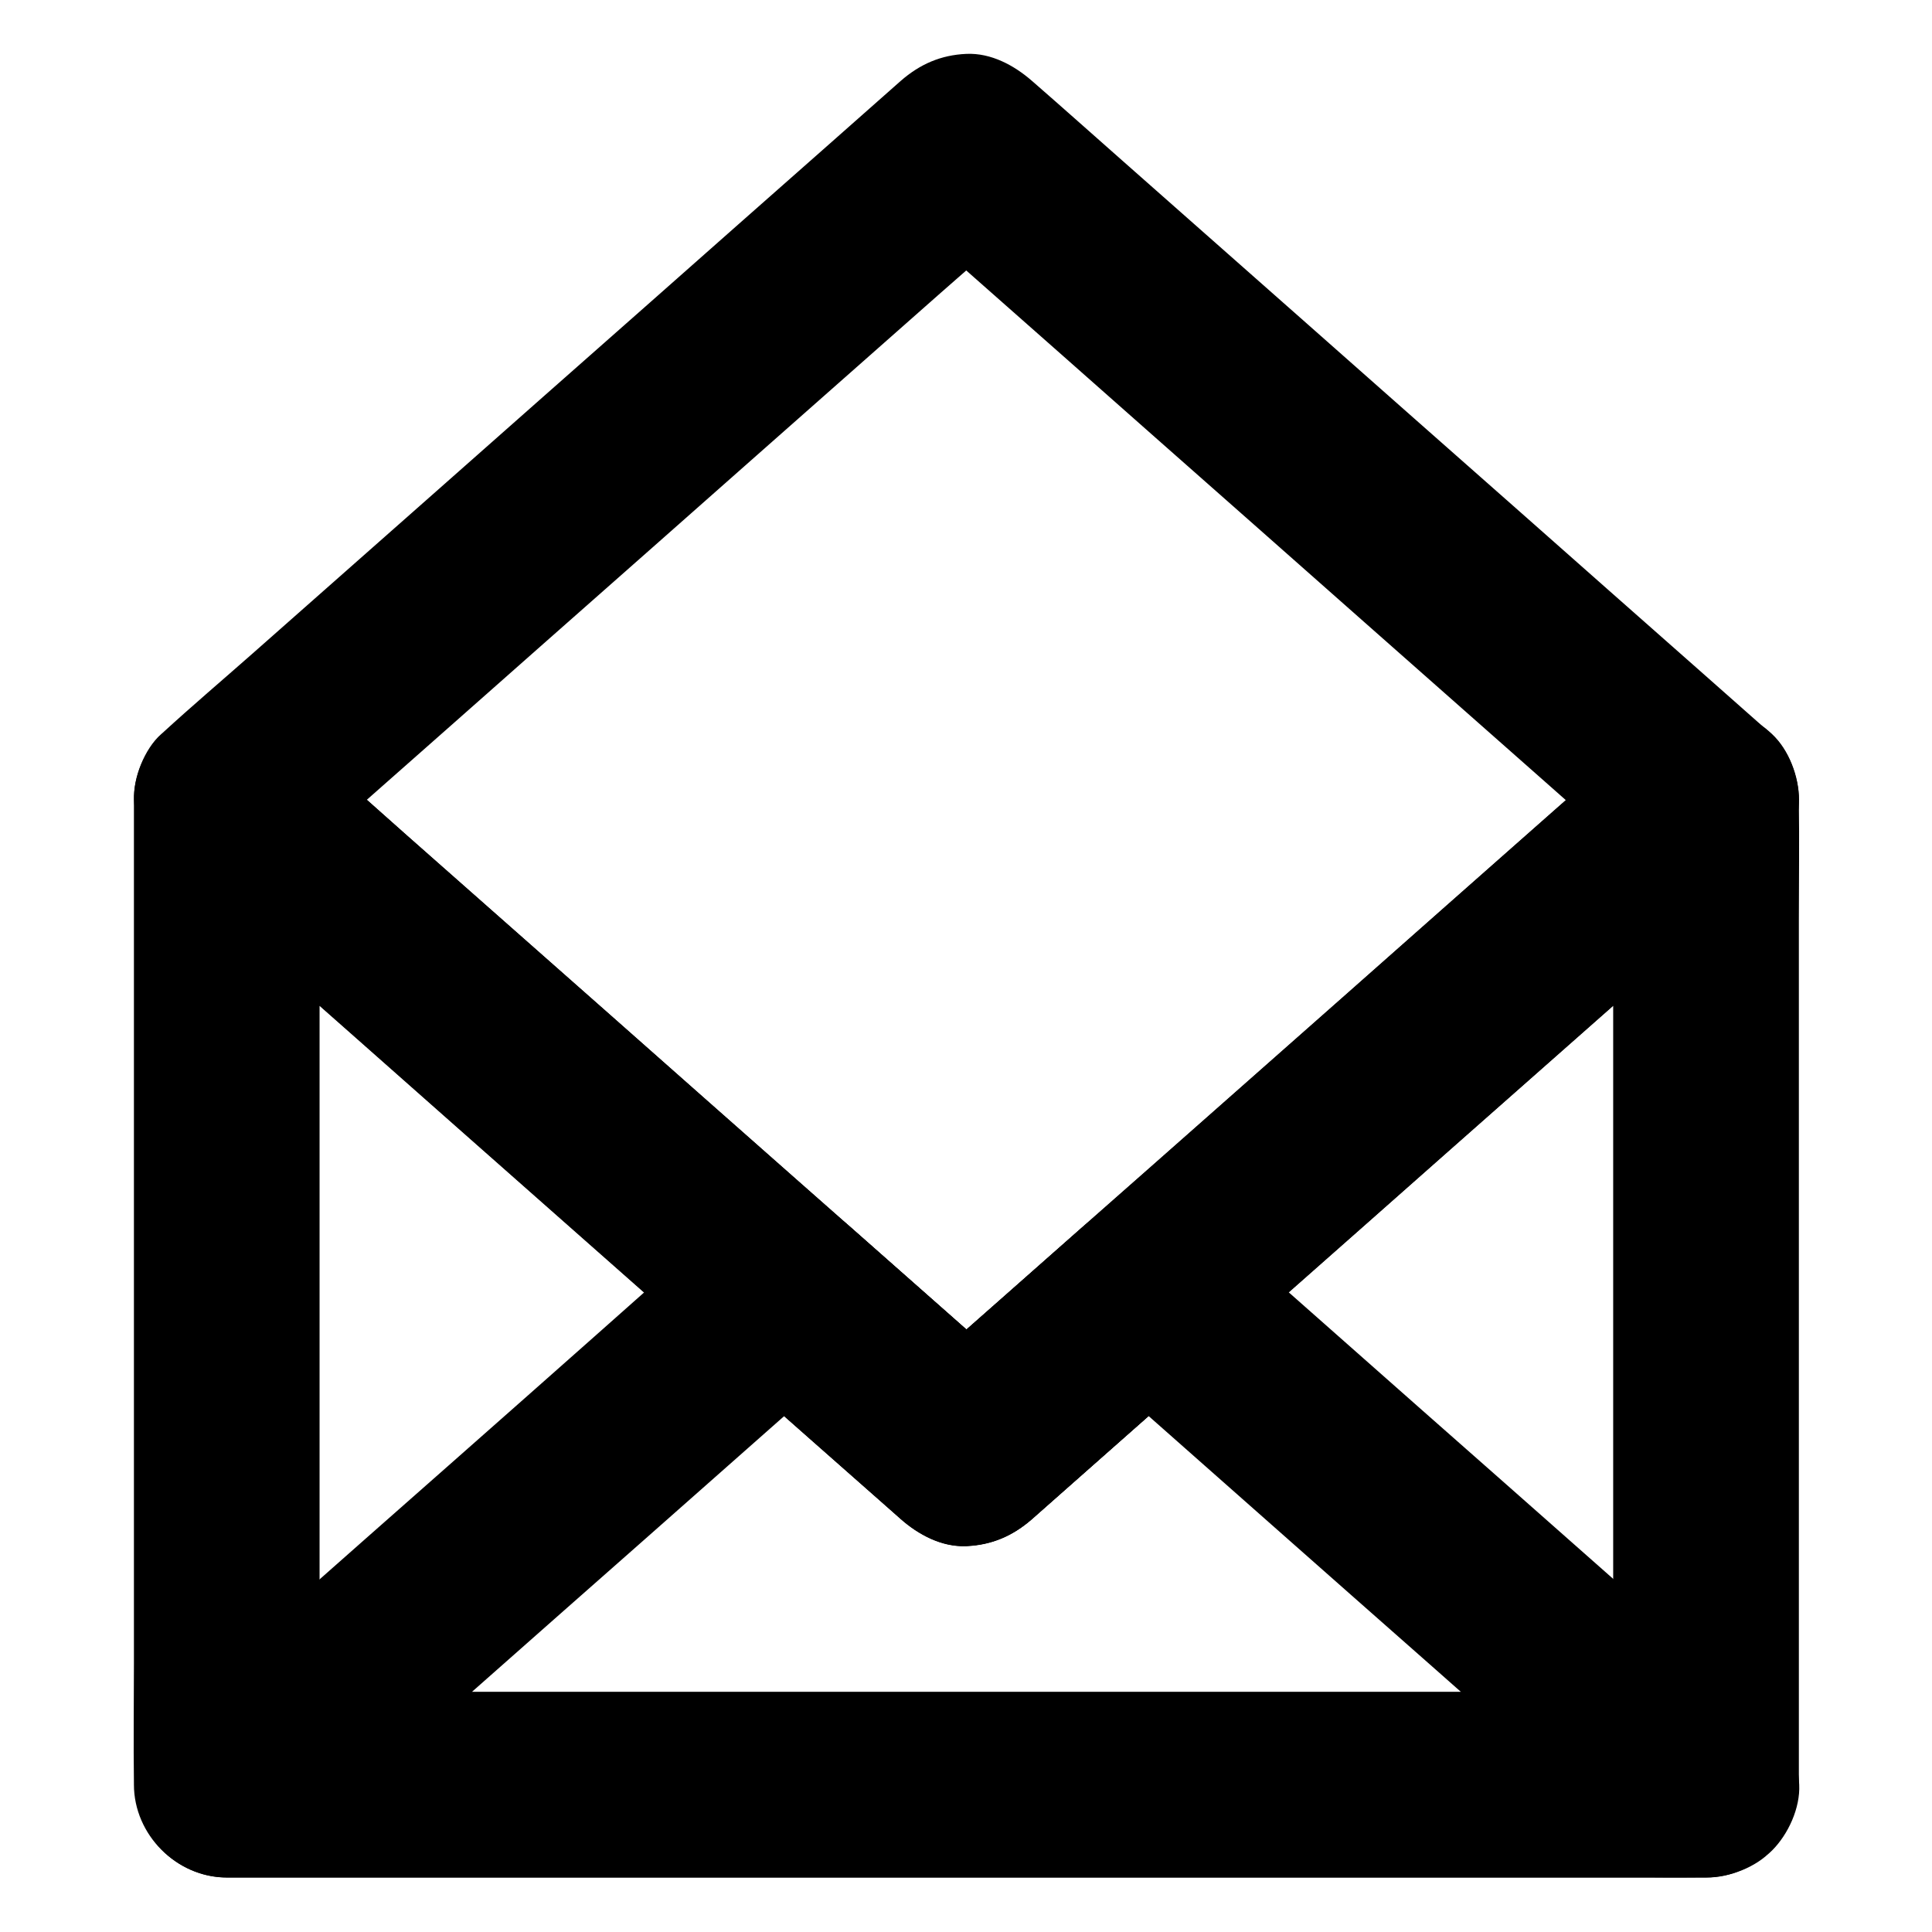
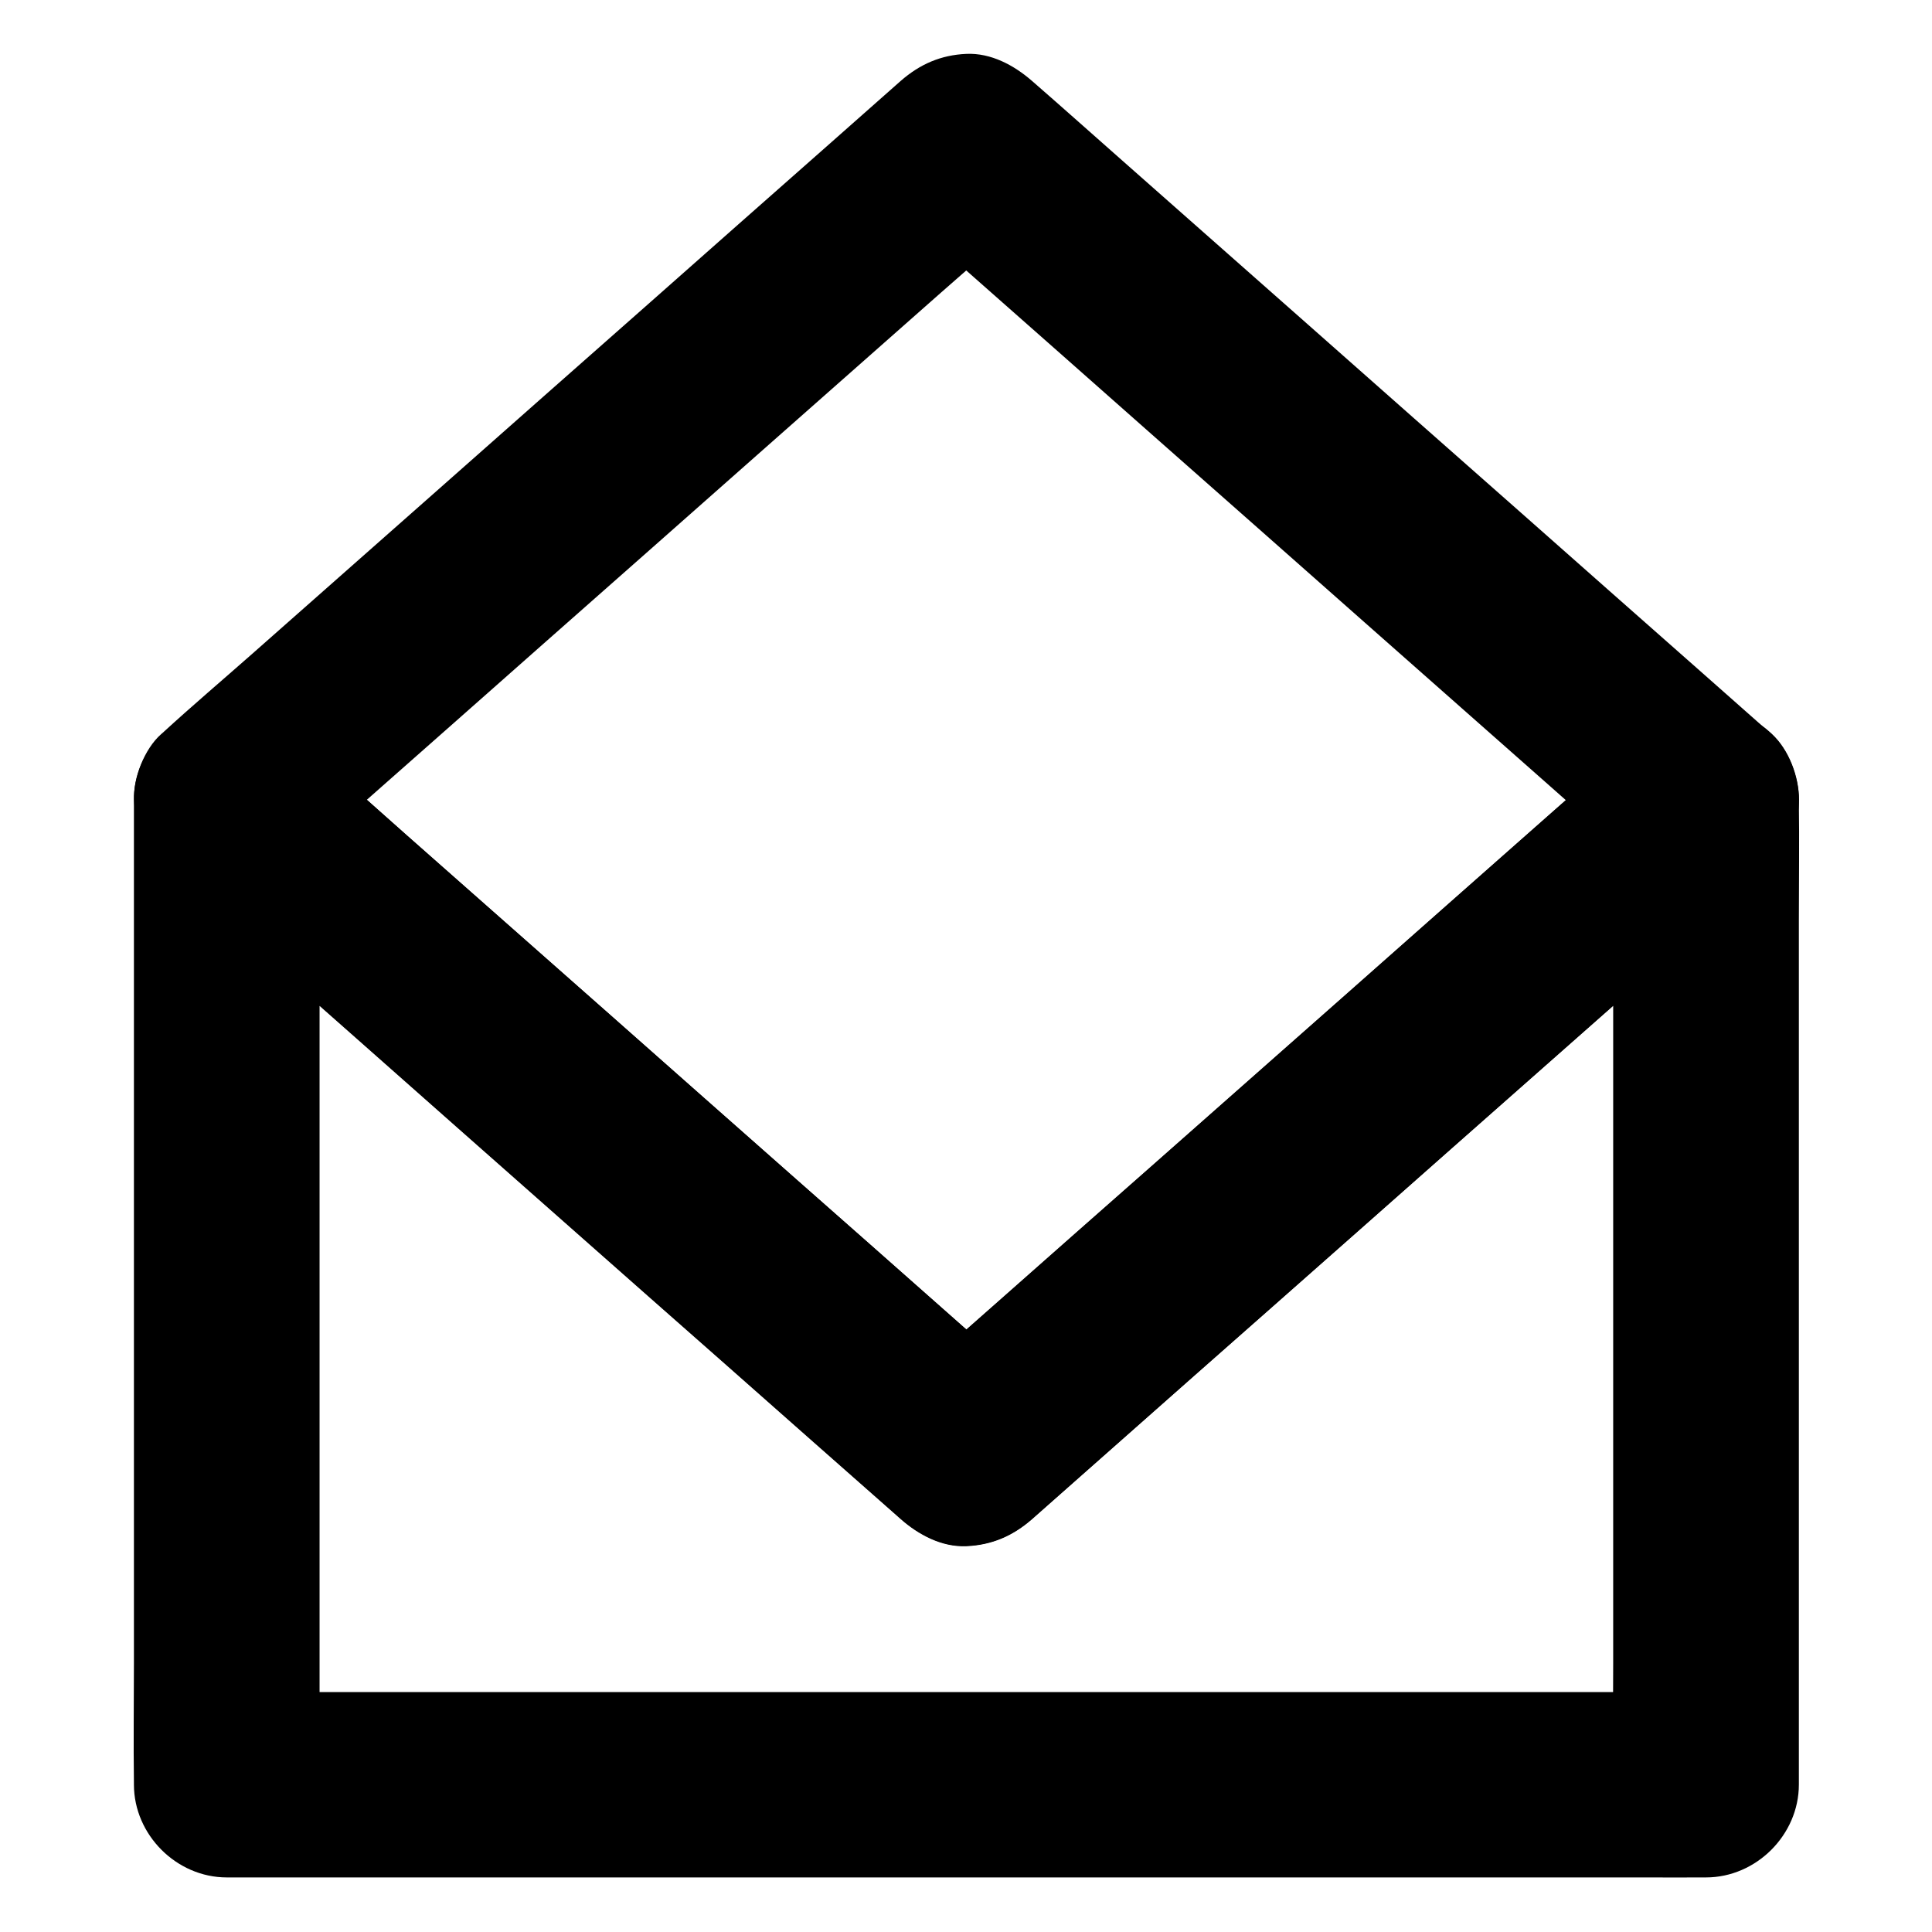
<svg xmlns="http://www.w3.org/2000/svg" fill="#000000" width="800px" height="800px" version="1.1" viewBox="144 144 512 512">
  <g>
    <path d="m571.51 356.06v25.977 62.387 75.227 65.238c0 10.578-0.148 21.105 0 31.684v0.441c8.215-8.215 16.383-16.383 24.602-24.602h-10.527-28.488-42.262-51.363-56.48-56.777-52.938-44.969-32.324c-5.066 0-10.137-0.051-15.254 0h-0.641c8.215 8.215 16.383 16.383 24.602 24.602v-25.977-62.387-75.227-65.238c0-10.578 0.148-21.105 0-31.684v-0.441c-14.023 5.805-27.996 11.609-42.016 17.418 8.215 7.281 16.48 14.516 24.699 21.797 17.809 15.742 35.621 31.438 53.383 47.184 16.973 15.008 33.996 30.012 50.973 45.02 6.789 5.953 13.531 11.957 20.32 17.91 15.105 13.332 30.207 26.715 45.363 40.051 0.441 0.395 0.836 0.738 1.277 1.133 4.676 4.133 10.875 7.477 17.418 7.184 6.742-0.297 12.301-2.707 17.418-7.184 14.27-12.645 28.586-25.238 42.852-37.883 6.543-5.758 13.039-11.512 19.582-17.27 16.234-14.316 32.473-28.684 48.66-43 18.203-16.09 36.406-32.129 54.613-48.215 9.938-8.758 20.023-17.418 29.863-26.371 0.148-0.148 0.297-0.246 0.441-0.395 4.527-4.035 7.184-11.465 7.184-17.418 0-6.051-2.656-13.234-7.184-17.418-4.676-4.281-10.824-7.477-17.418-7.184-6.742 0.297-12.301 2.707-17.418 7.184-8.215 7.281-16.48 14.516-24.699 21.797-17.809 15.742-35.621 31.438-53.383 47.184-16.973 15.008-33.996 30.012-50.973 45.02-6.789 5.953-13.531 11.957-20.32 17.91-15.105 13.332-30.207 26.715-45.363 40.051-0.441 0.395-0.836 0.738-1.277 1.133h34.785c-14.27-12.645-28.586-25.238-42.852-37.883-6.543-5.758-13.039-11.512-19.582-17.27-16.234-14.316-32.473-28.684-48.66-43-18.203-16.09-36.406-32.129-54.613-48.215-9.938-8.809-19.828-17.664-29.863-26.371-0.148-0.148-0.297-0.246-0.441-0.395-7.578-6.691-17.32-9.102-26.863-5.066-8.906 3.789-15.105 12.594-15.105 22.484v25.977 62.387 75.227 65.238c0 10.578-0.148 21.105 0 31.684v0.441c0 13.285 11.266 24.602 24.602 24.602h10.527 28.488 42.262 51.363 56.48 56.777 52.938 44.969 32.324c5.066 0 10.137 0.051 15.254 0h0.641c13.285 0 24.602-11.266 24.602-24.602v-25.977-62.387-75.227-65.238c0-10.578 0.148-21.105 0-31.684v-0.441c0-6.297-2.754-12.941-7.184-17.418-4.281-4.281-11.266-7.477-17.418-7.184-6.348 0.297-12.941 2.363-17.418 7.184-4.383 4.902-7.188 10.805-7.188 17.496z" />
-     <path d="m596.11 592.37h-10.527-28.488-42.262-51.363-56.48-56.777-52.938-44.969-32.324c-5.066 0-10.137-0.051-15.254 0h-0.641c5.805 14.023 11.609 27.996 17.418 42.016 4.922-4.328 9.84-8.66 14.711-12.988 11.711-10.383 23.469-20.715 35.18-31.094 14.27-12.594 28.488-25.191 42.754-37.738 12.25-10.824 24.551-21.695 36.801-32.52 6.004-5.312 12.102-10.48 18.008-15.891 0.098-0.098 0.148-0.148 0.246-0.246h-34.785c14.07 12.449 28.191 24.895 42.262 37.293 2.016 1.77 4.035 3.543 6.004 5.312 4.676 4.133 10.875 7.477 17.418 7.184 6.742-0.297 12.301-2.707 17.418-7.184 14.07-12.449 28.191-24.895 42.262-37.293 2.016-1.77 4.035-3.543 6.004-5.312h-34.785c4.922 4.328 9.84 8.66 14.711 12.988 11.711 10.383 23.469 20.715 35.18 31.094 14.27 12.594 28.488 25.191 42.754 37.738 12.25 10.824 24.551 21.695 36.801 32.52 6.004 5.312 11.957 10.629 18.008 15.891l0.246 0.246c4.922 4.328 10.676 7.184 17.418 7.184 6.051 0 13.234-2.656 17.418-7.184 4.281-4.676 7.477-10.824 7.184-17.418-0.297-6.297-2.312-13.086-7.184-17.418-4.922-4.328-9.84-8.66-14.711-12.988-11.711-10.383-23.469-20.715-35.18-31.094-14.27-12.594-28.488-25.191-42.754-37.738-12.25-10.824-24.551-21.695-36.801-32.52-6.004-5.312-11.957-10.629-18.008-15.891l-0.246-0.246c-4.676-4.133-10.875-7.477-17.418-7.184-6.742 0.297-12.301 2.707-17.418 7.184-14.07 12.449-28.191 24.895-42.262 37.293-2.016 1.77-4.035 3.543-6.004 5.312h34.785c-14.07-12.449-28.191-24.895-42.262-37.293-2.016-1.77-4.035-3.543-6.004-5.312-4.676-4.133-10.875-7.477-17.418-7.184-6.742 0.297-12.301 2.707-17.418 7.184-4.922 4.328-9.84 8.66-14.711 12.988-11.711 10.434-23.422 20.766-35.133 31.145-14.27 12.594-28.488 25.191-42.754 37.738-12.25 10.824-24.551 21.695-36.801 32.52-6.004 5.266-12.203 10.383-18.008 15.891-0.098 0.098-0.148 0.148-0.246 0.246-1.277 1.672-2.559 3.297-3.836 4.969-0.836 1.969-1.672 3.938-2.461 5.856-1.477 5.363-0.887 10.973 1.23 16.039 3.789 8.906 12.594 15.105 22.484 15.105h10.527 28.488 42.262 51.363 56.48 56.777 52.938 44.969 32.324c5.066 0 10.137 0.051 15.254 0h0.641c6.297 0 12.941-2.754 17.418-7.184 4.281-4.281 7.477-11.266 7.184-17.418-0.297-6.348-2.363-12.941-7.184-17.418-4.918-4.375-10.824-7.18-17.516-7.18z" />
    <path d="m578.74 338.64c-8.215 7.281-16.48 14.516-24.699 21.797-17.809 15.742-35.621 31.438-53.383 47.184-16.973 15.008-33.996 30.012-50.973 45.02-6.789 5.953-13.531 11.957-20.32 17.91-15.105 13.332-30.207 26.715-45.363 40.051-0.441 0.395-0.836 0.738-1.277 1.133h34.785c-14.27-12.645-28.586-25.238-42.852-37.883-6.543-5.758-13.039-11.512-19.582-17.27-16.234-14.316-32.473-28.684-48.66-43-18.203-16.09-36.406-32.129-54.613-48.215-9.938-8.809-19.777-17.711-29.863-26.371-0.148-0.148-0.297-0.246-0.441-0.395v34.785c6.496-5.758 13.039-11.512 19.531-17.27 15.645-13.824 31.293-27.602 46.887-41.426 18.844-16.629 37.688-33.258 56.531-49.938 16.285-14.367 32.57-28.781 48.855-43.148 7.922-6.988 15.988-13.922 23.812-21.008 0.098-0.098 0.195-0.195 0.344-0.297h-34.785c6.496 5.758 13.039 11.512 19.531 17.27 15.645 13.824 31.293 27.602 46.887 41.426 18.844 16.629 37.688 33.258 56.531 49.938 16.285 14.367 32.57 28.781 48.855 43.148 7.922 6.988 15.844 14.07 23.812 21.008 0.098 0.098 0.195 0.195 0.344 0.297 4.922 4.328 10.676 7.184 17.418 7.184 6.051 0 13.234-2.656 17.418-7.184 4.281-4.676 7.477-10.824 7.184-17.418-0.297-6.297-2.312-13.086-7.184-17.418-6.496-5.758-13.039-11.512-19.531-17.27-15.645-13.824-31.293-27.602-46.887-41.426-18.844-16.629-37.688-33.258-56.531-49.938-16.285-14.367-32.57-28.781-48.855-43.148-7.922-6.988-15.844-14.07-23.812-21.008-0.098-0.098-0.195-0.195-0.344-0.297-4.723-4.133-10.875-7.477-17.418-7.184-6.742 0.297-12.301 2.707-17.418 7.184-6.496 5.758-13.039 11.512-19.531 17.27-15.645 13.824-31.293 27.602-46.887 41.426-18.844 16.629-37.688 33.258-56.531 49.938-16.285 14.367-32.57 28.781-48.855 43.148-7.922 6.988-16.039 13.875-23.812 21.008-0.098 0.098-0.195 0.195-0.344 0.297-4.379 3.836-7.477 11.66-7.184 17.418 0.297 6.297 2.312 13.086 7.184 17.418 8.215 7.281 16.48 14.516 24.699 21.797 17.809 15.742 35.621 31.438 53.383 47.184 16.973 15.008 33.996 30.012 50.973 45.02 6.789 5.953 13.531 11.957 20.32 17.91 15.105 13.332 30.207 26.715 45.363 40.051 0.441 0.395 0.836 0.738 1.277 1.133 4.676 4.133 10.875 7.477 17.418 7.184 6.742-0.297 12.301-2.707 17.418-7.184 14.27-12.645 28.586-25.238 42.852-37.883 6.543-5.758 13.039-11.512 19.582-17.27 16.234-14.316 32.473-28.684 48.66-43 18.203-16.09 36.406-32.129 54.613-48.215 9.938-8.758 20.023-17.418 29.863-26.371 0.148-0.148 0.297-0.246 0.441-0.395 4.527-4.035 7.184-11.465 7.184-17.418 0-6.051-2.656-13.234-7.184-17.418-4.676-4.281-10.824-7.477-17.418-7.184-6.789 0.426-12.352 2.836-17.418 7.312z" />
  </g>
</svg>